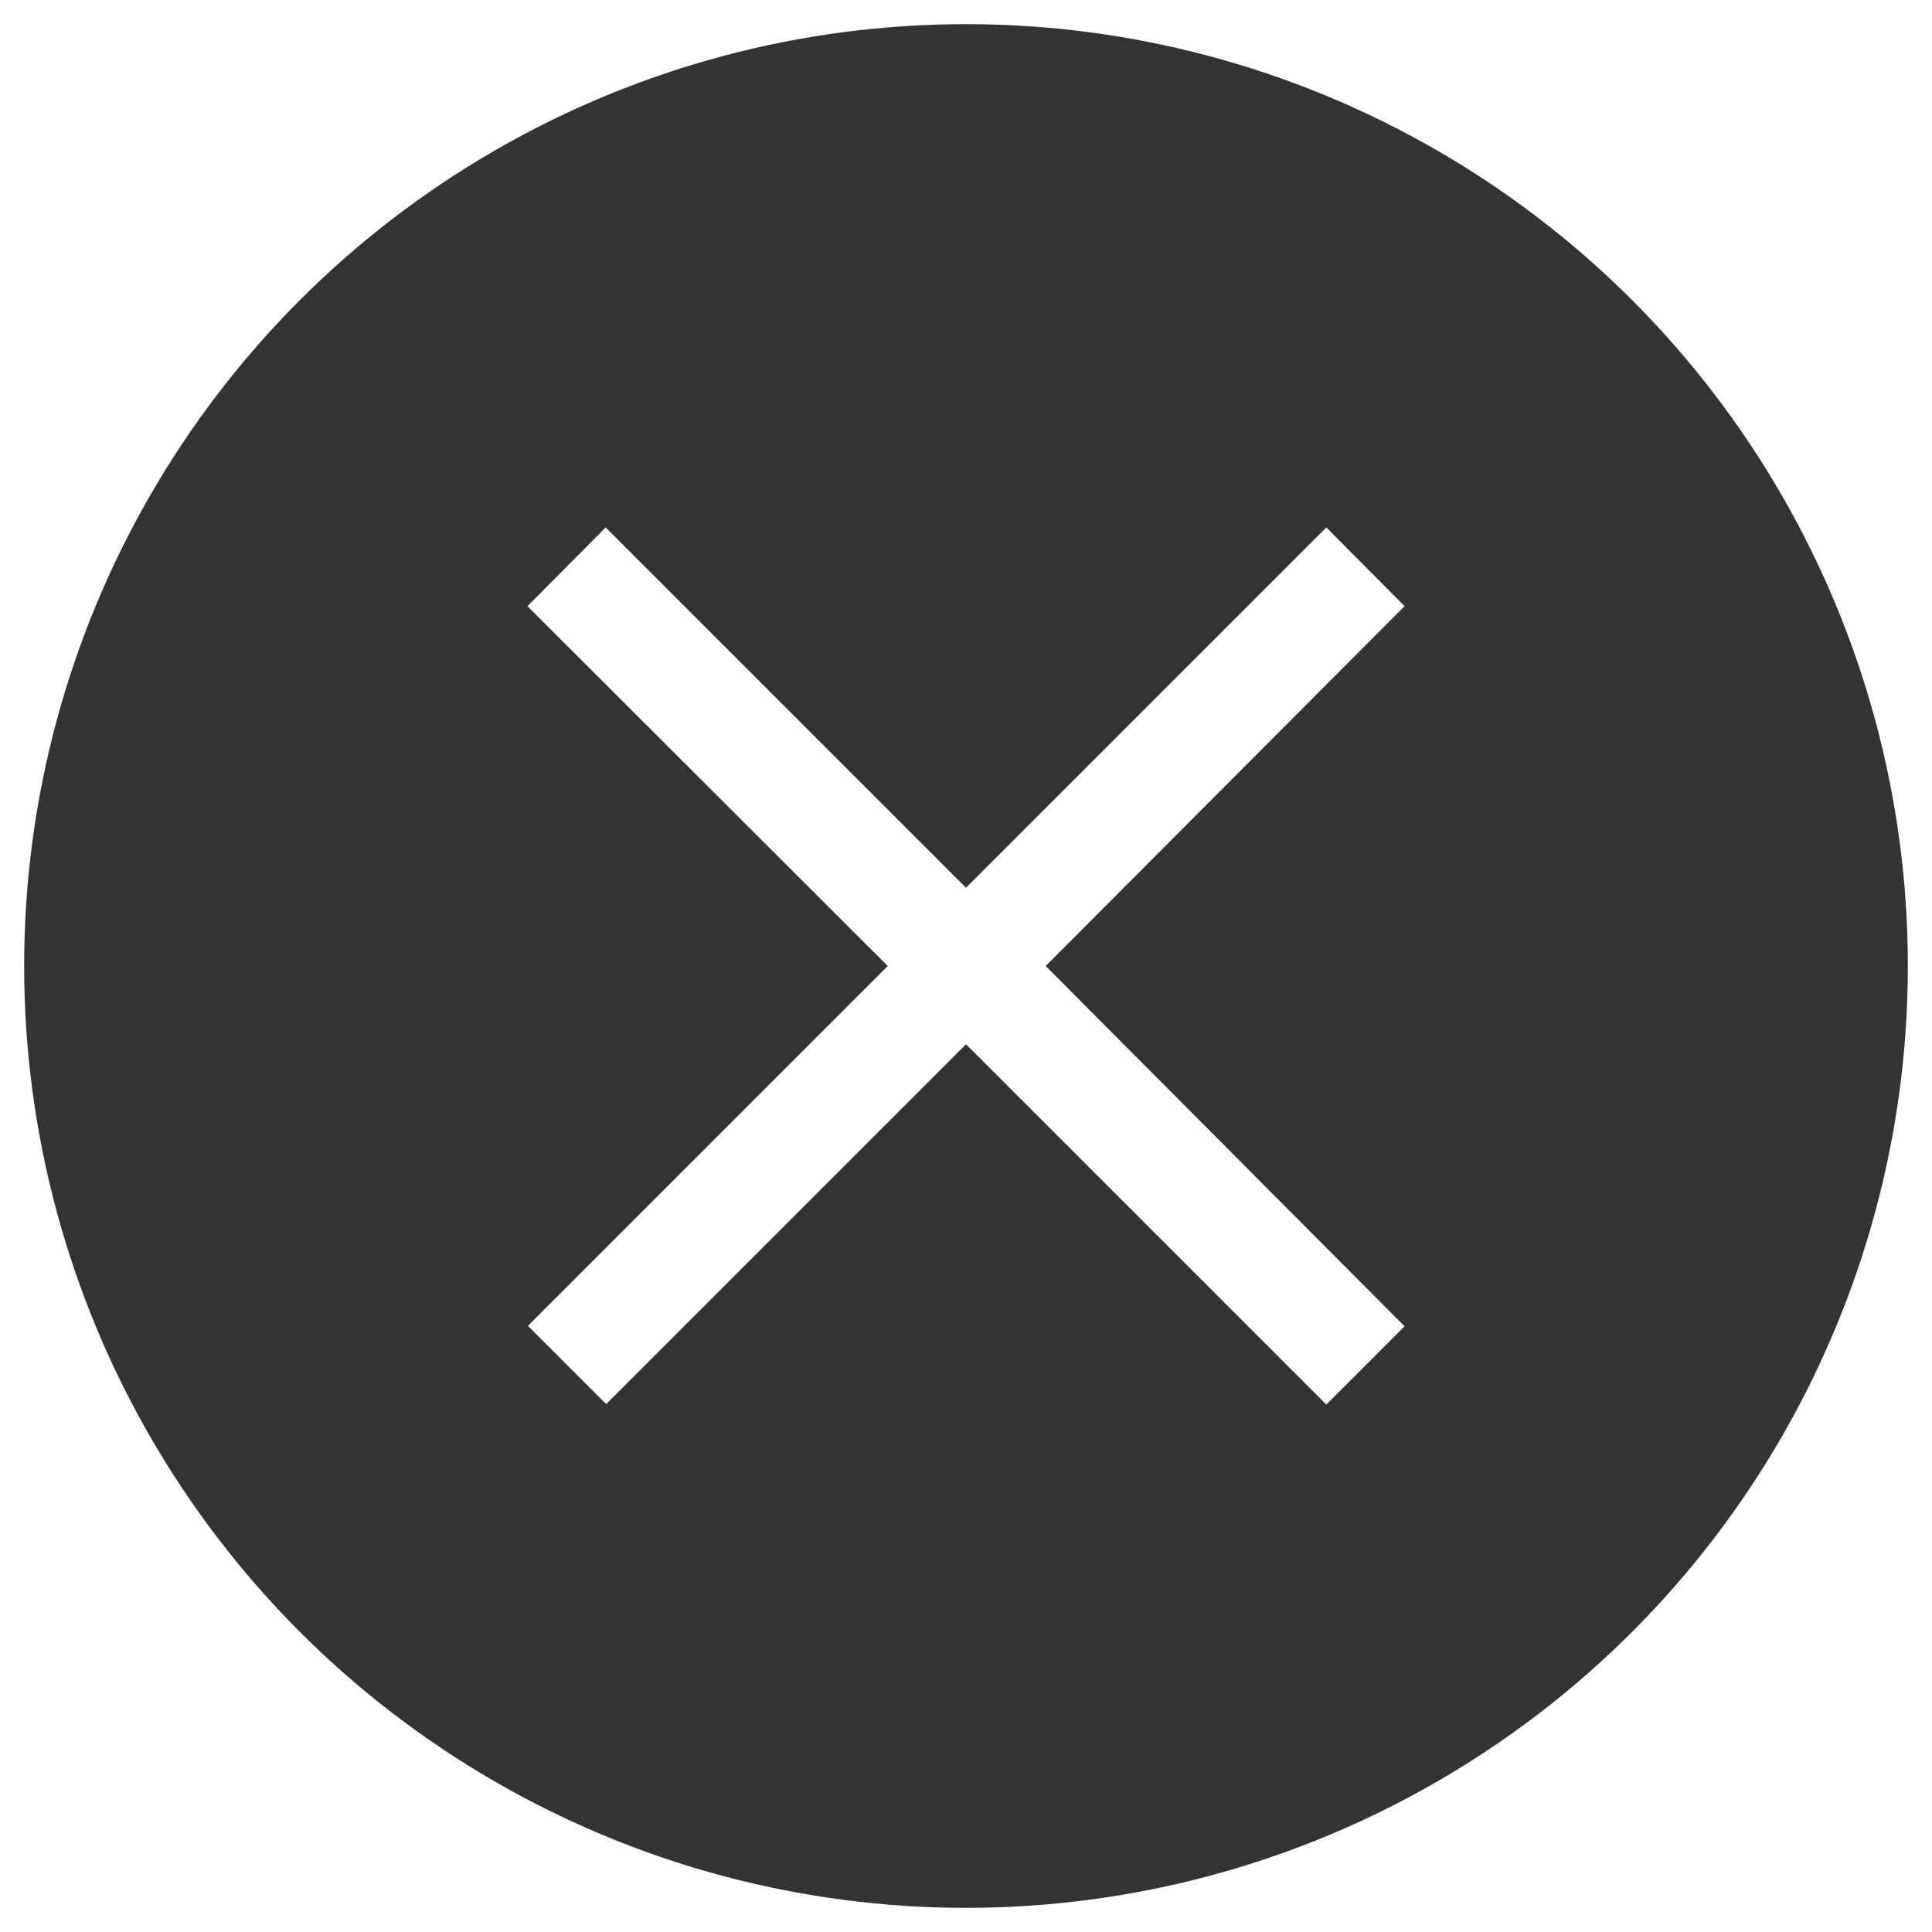
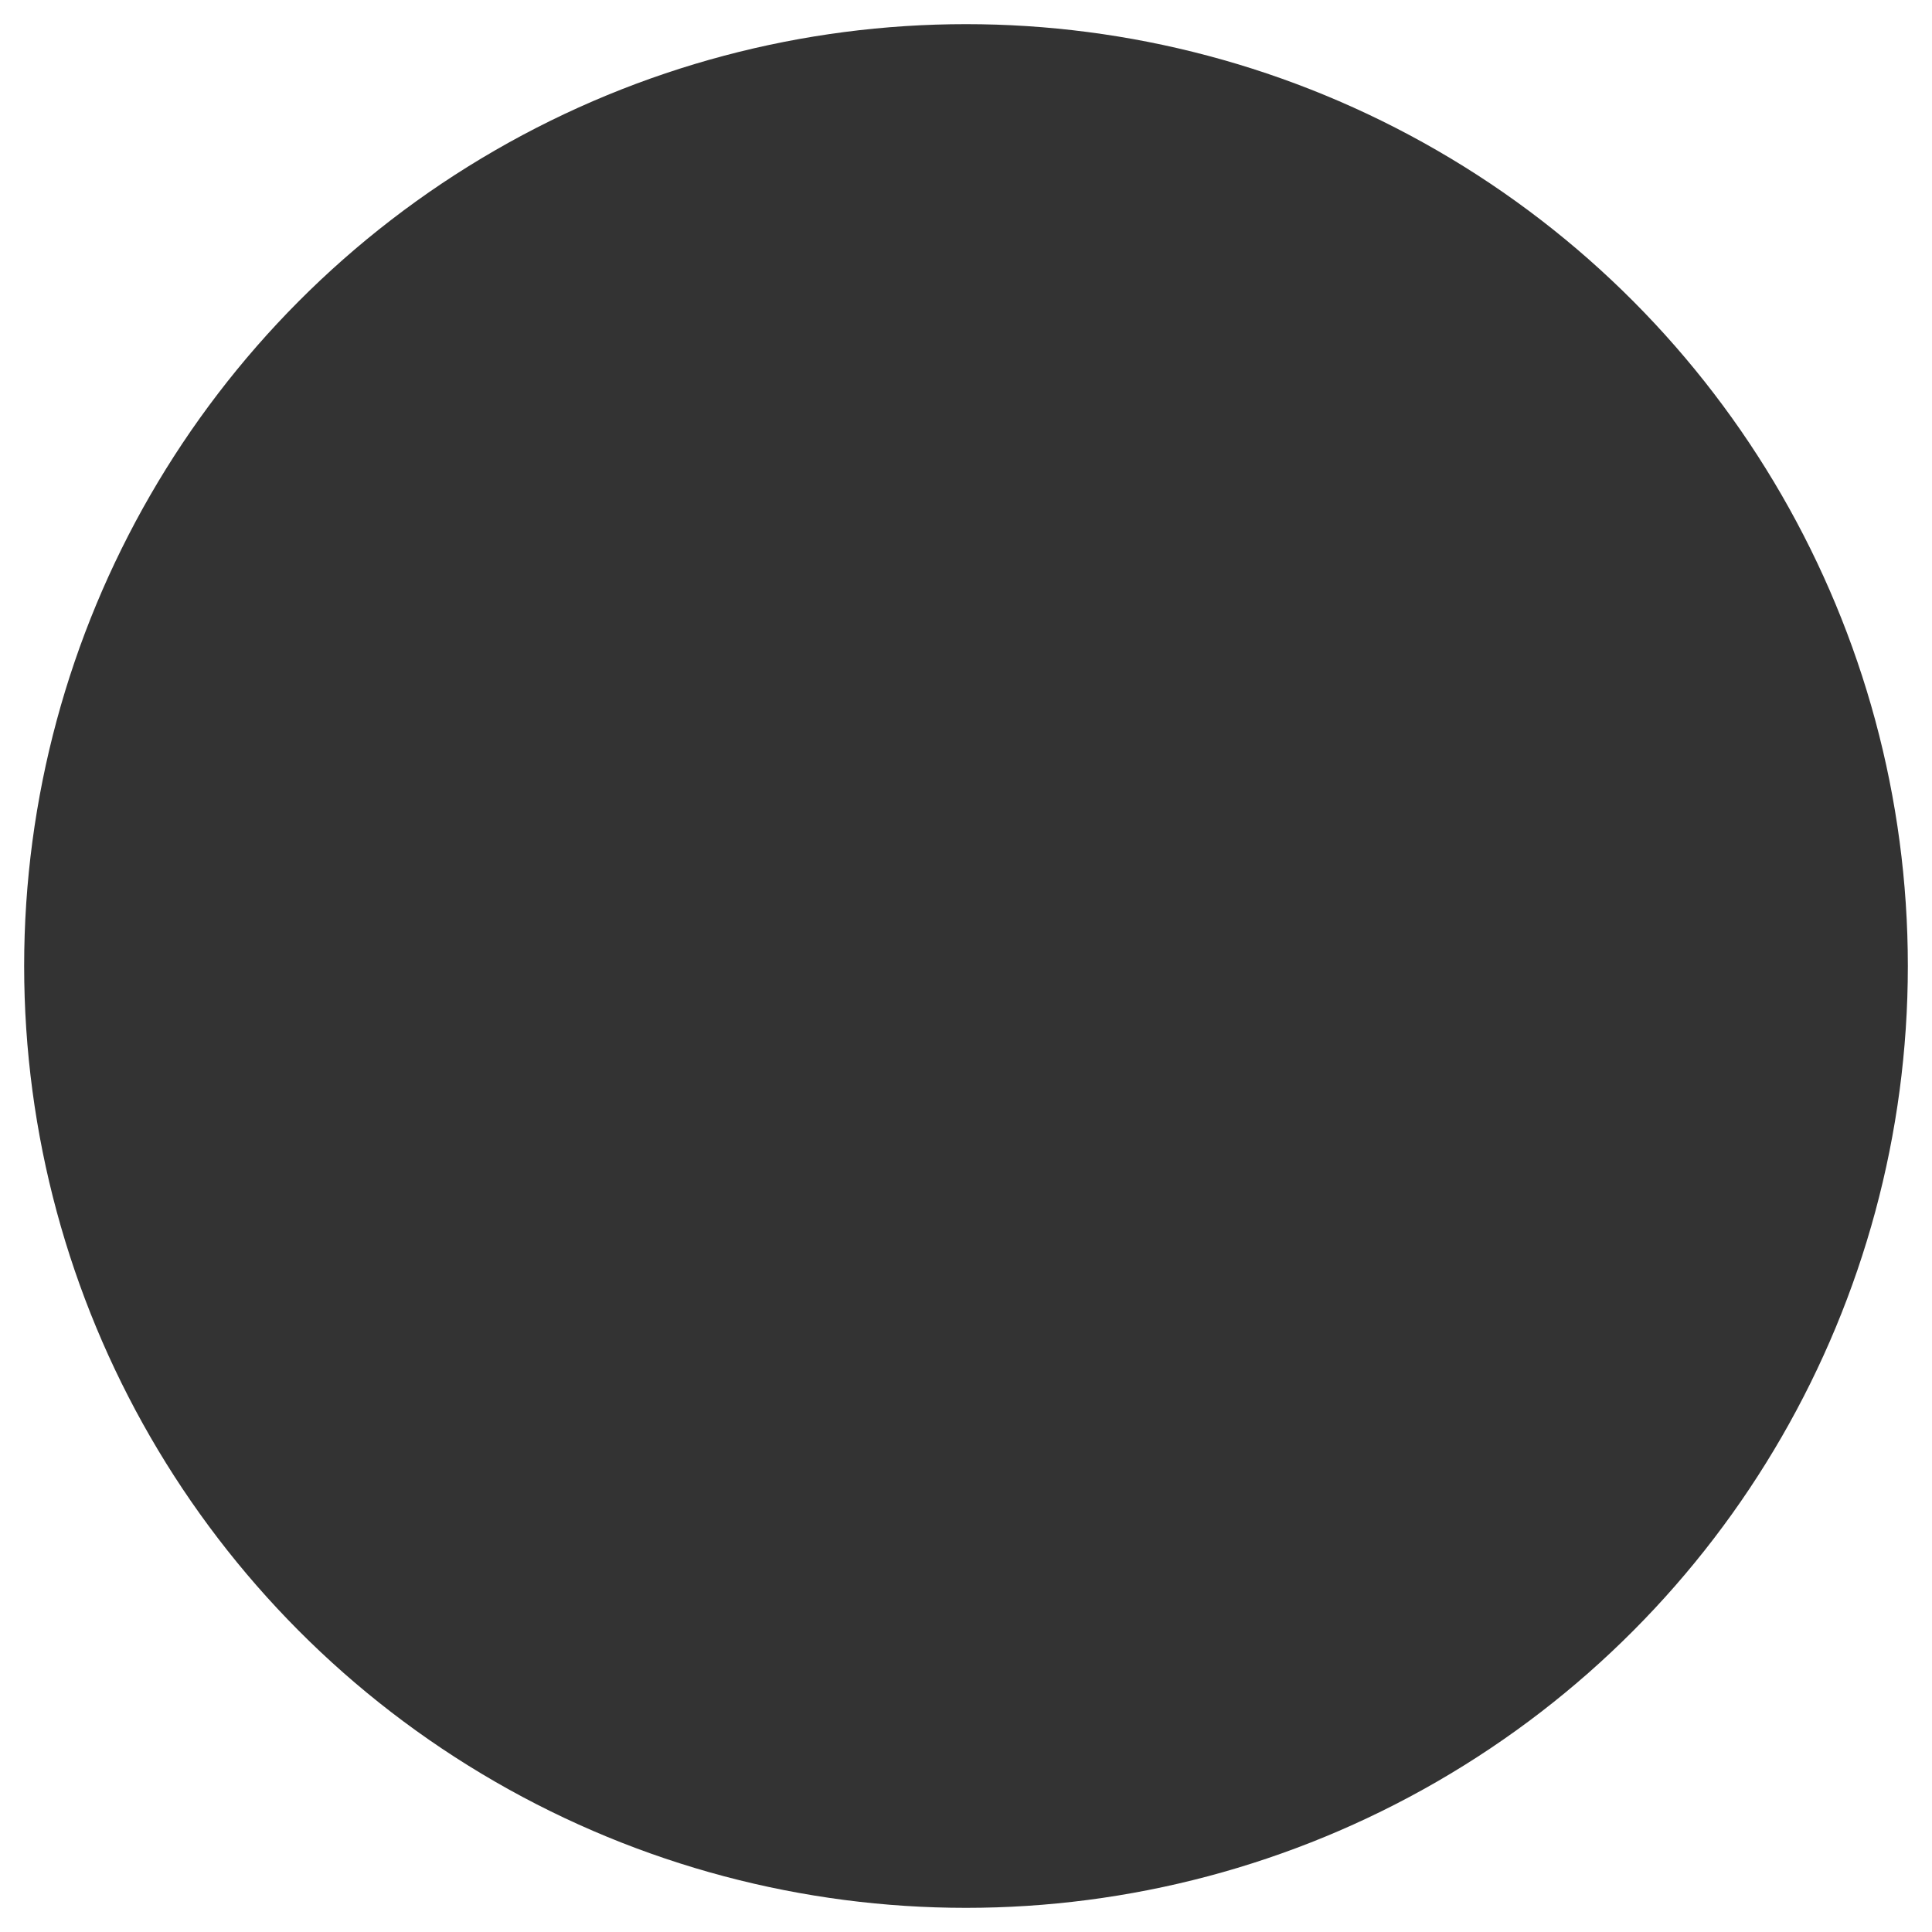
<svg xmlns="http://www.w3.org/2000/svg" id="422ff62b-8258-4483-b79c-ba4a7a52852e" data-name="xbtn" preserveAspectRatio="none" width="40" height="40" viewBox="0 0 40 40">
  <defs>
    <style>.\36 4350308-8f78-49d2-8332-d45b9ac7a571{fill:none;}.aceeeb4d-ab17-4265-80eb-209e6a1f5b43{fill:#333;}.f318999e-1693-40a5-b5d9-058ee41d3c5e{fill:#fff;}</style>
  </defs>
  <title>comment_close</title>
  <rect class="64350308-8f78-49d2-8332-d45b9ac7a571" width="40" height="40" />
  <circle class="aceeeb4d-ab17-4265-80eb-209e6a1f5b43" cx="20" cy="20" r="19.5" />
-   <path class="f318999e-1693-40a5-b5d9-058ee41d3c5e" d="M20,18.38l7.46-7.46,1.62,1.63L21.65,20l7.43,7.46-1.62,1.62L20,21.62l-7.45,7.45-1.62-1.62L18.38,20l-7.46-7.45,1.62-1.63Z" />
</svg>